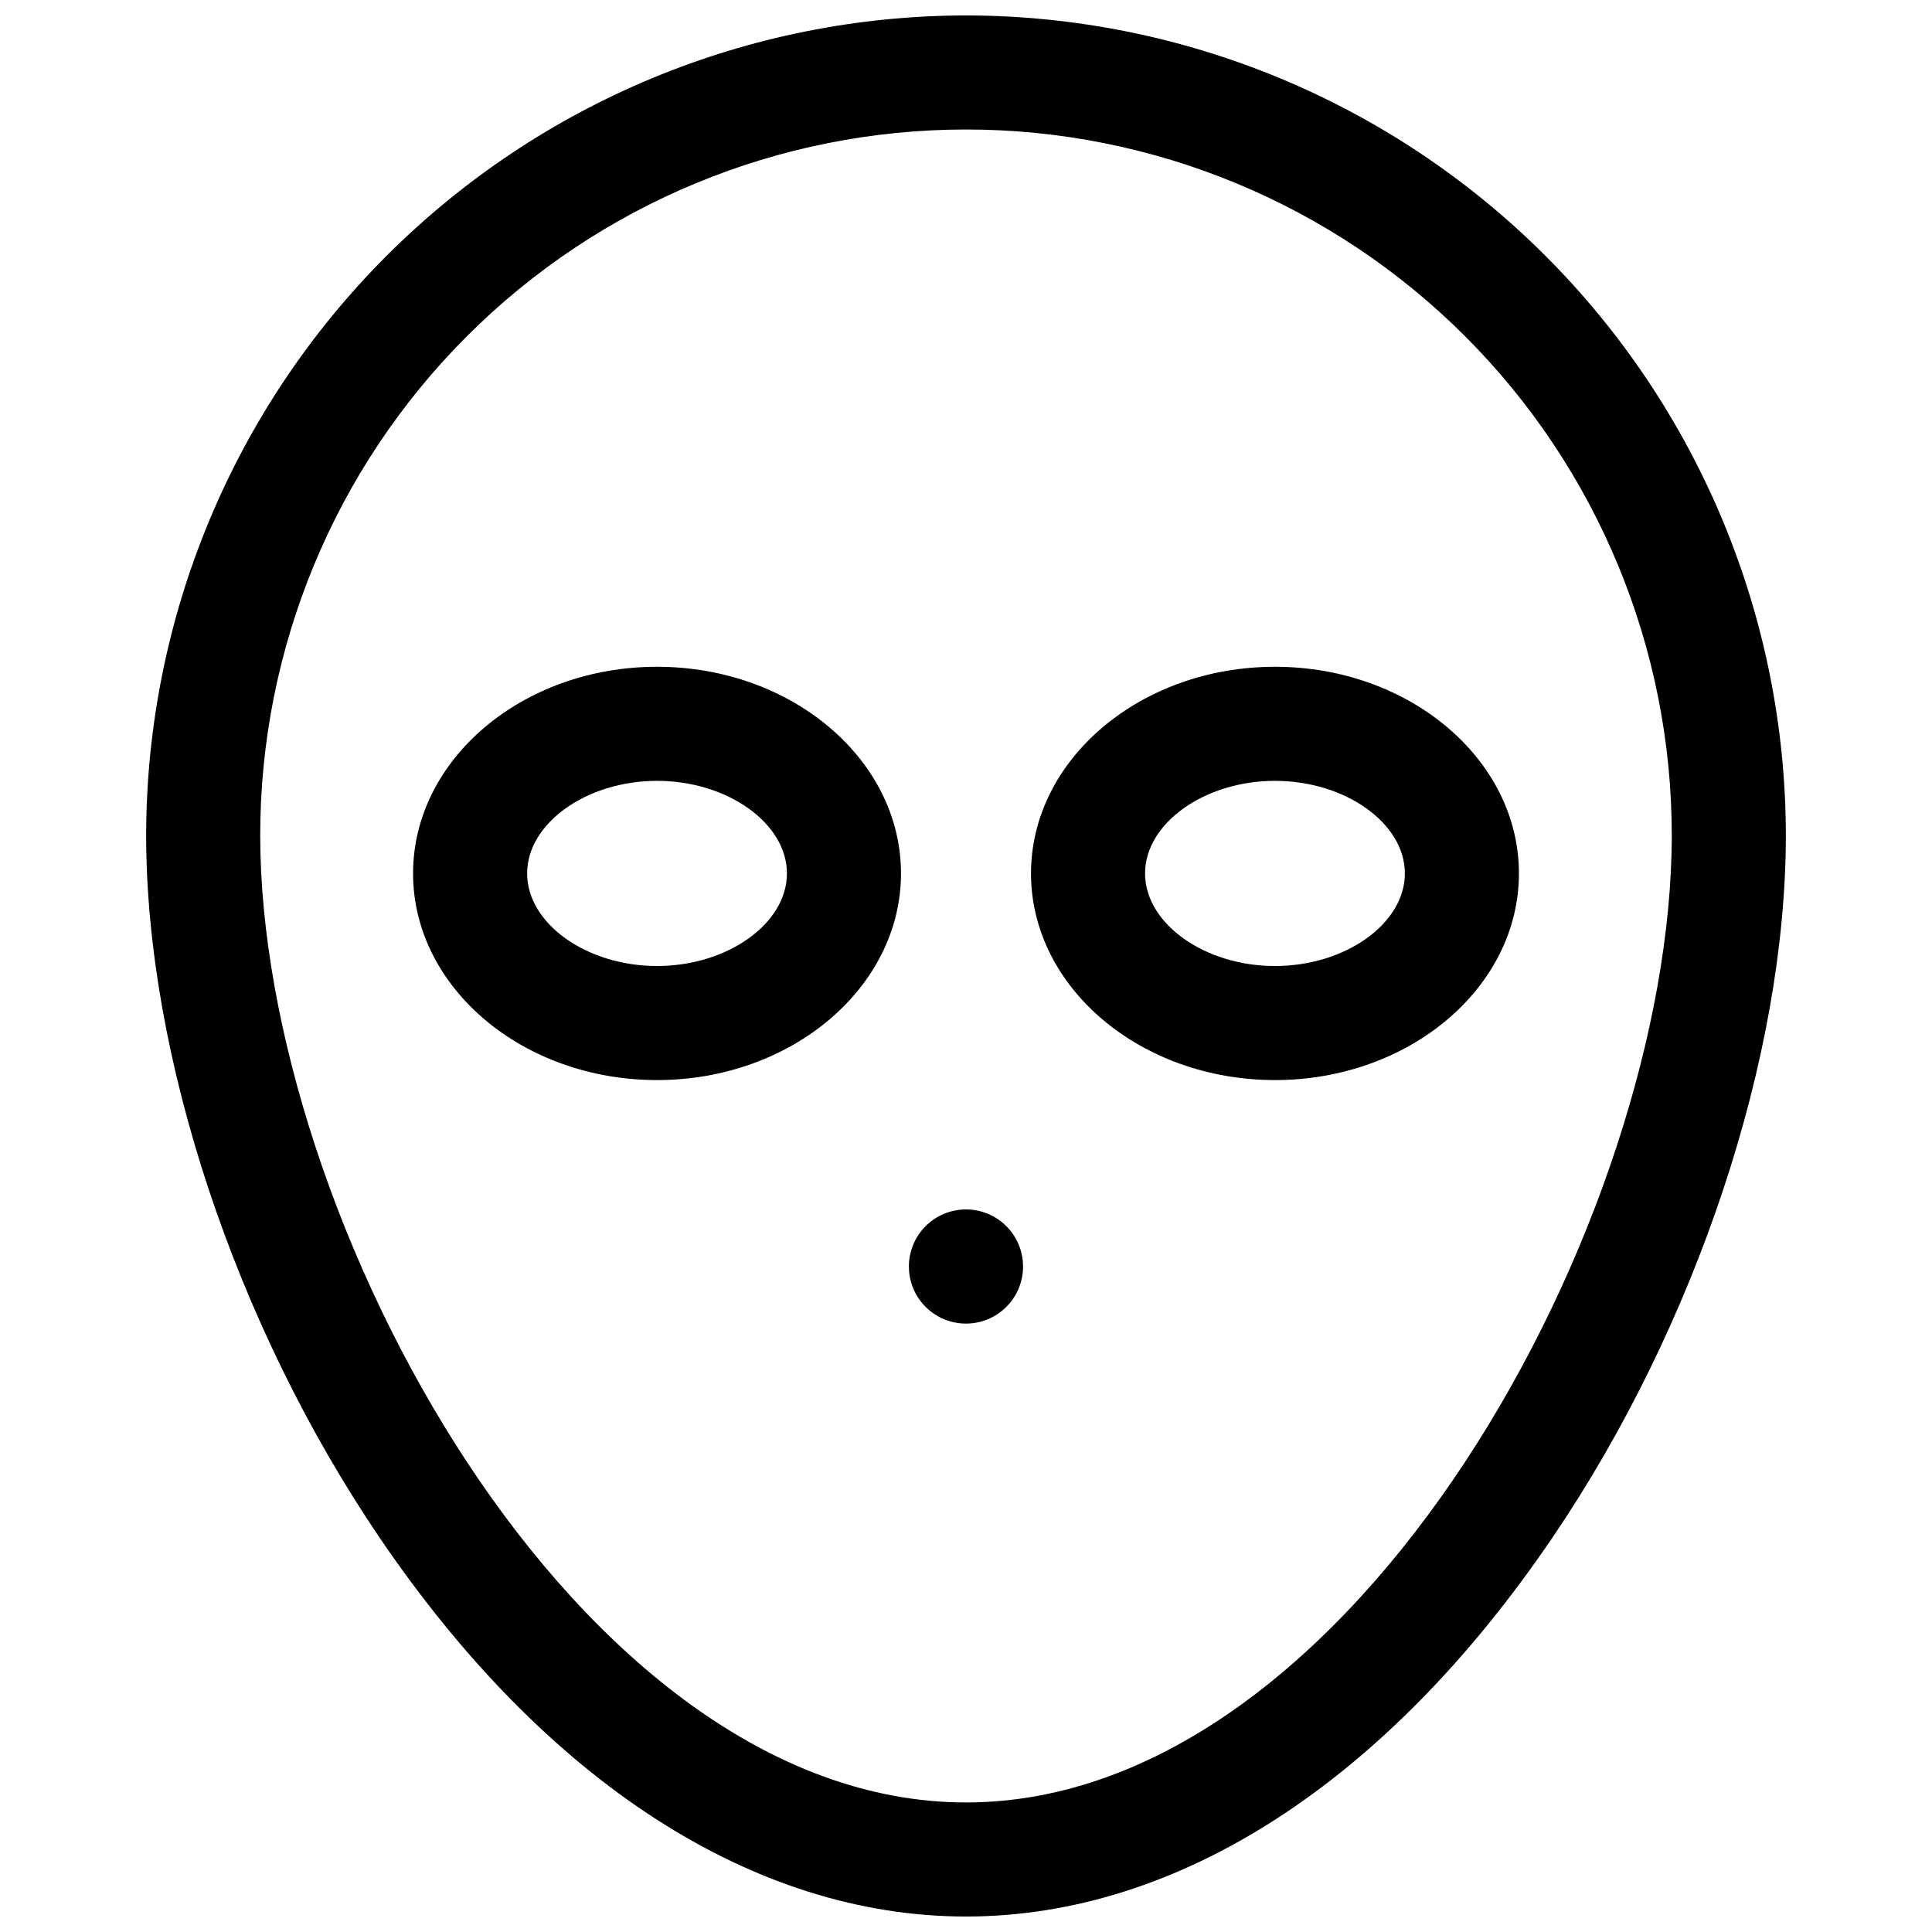
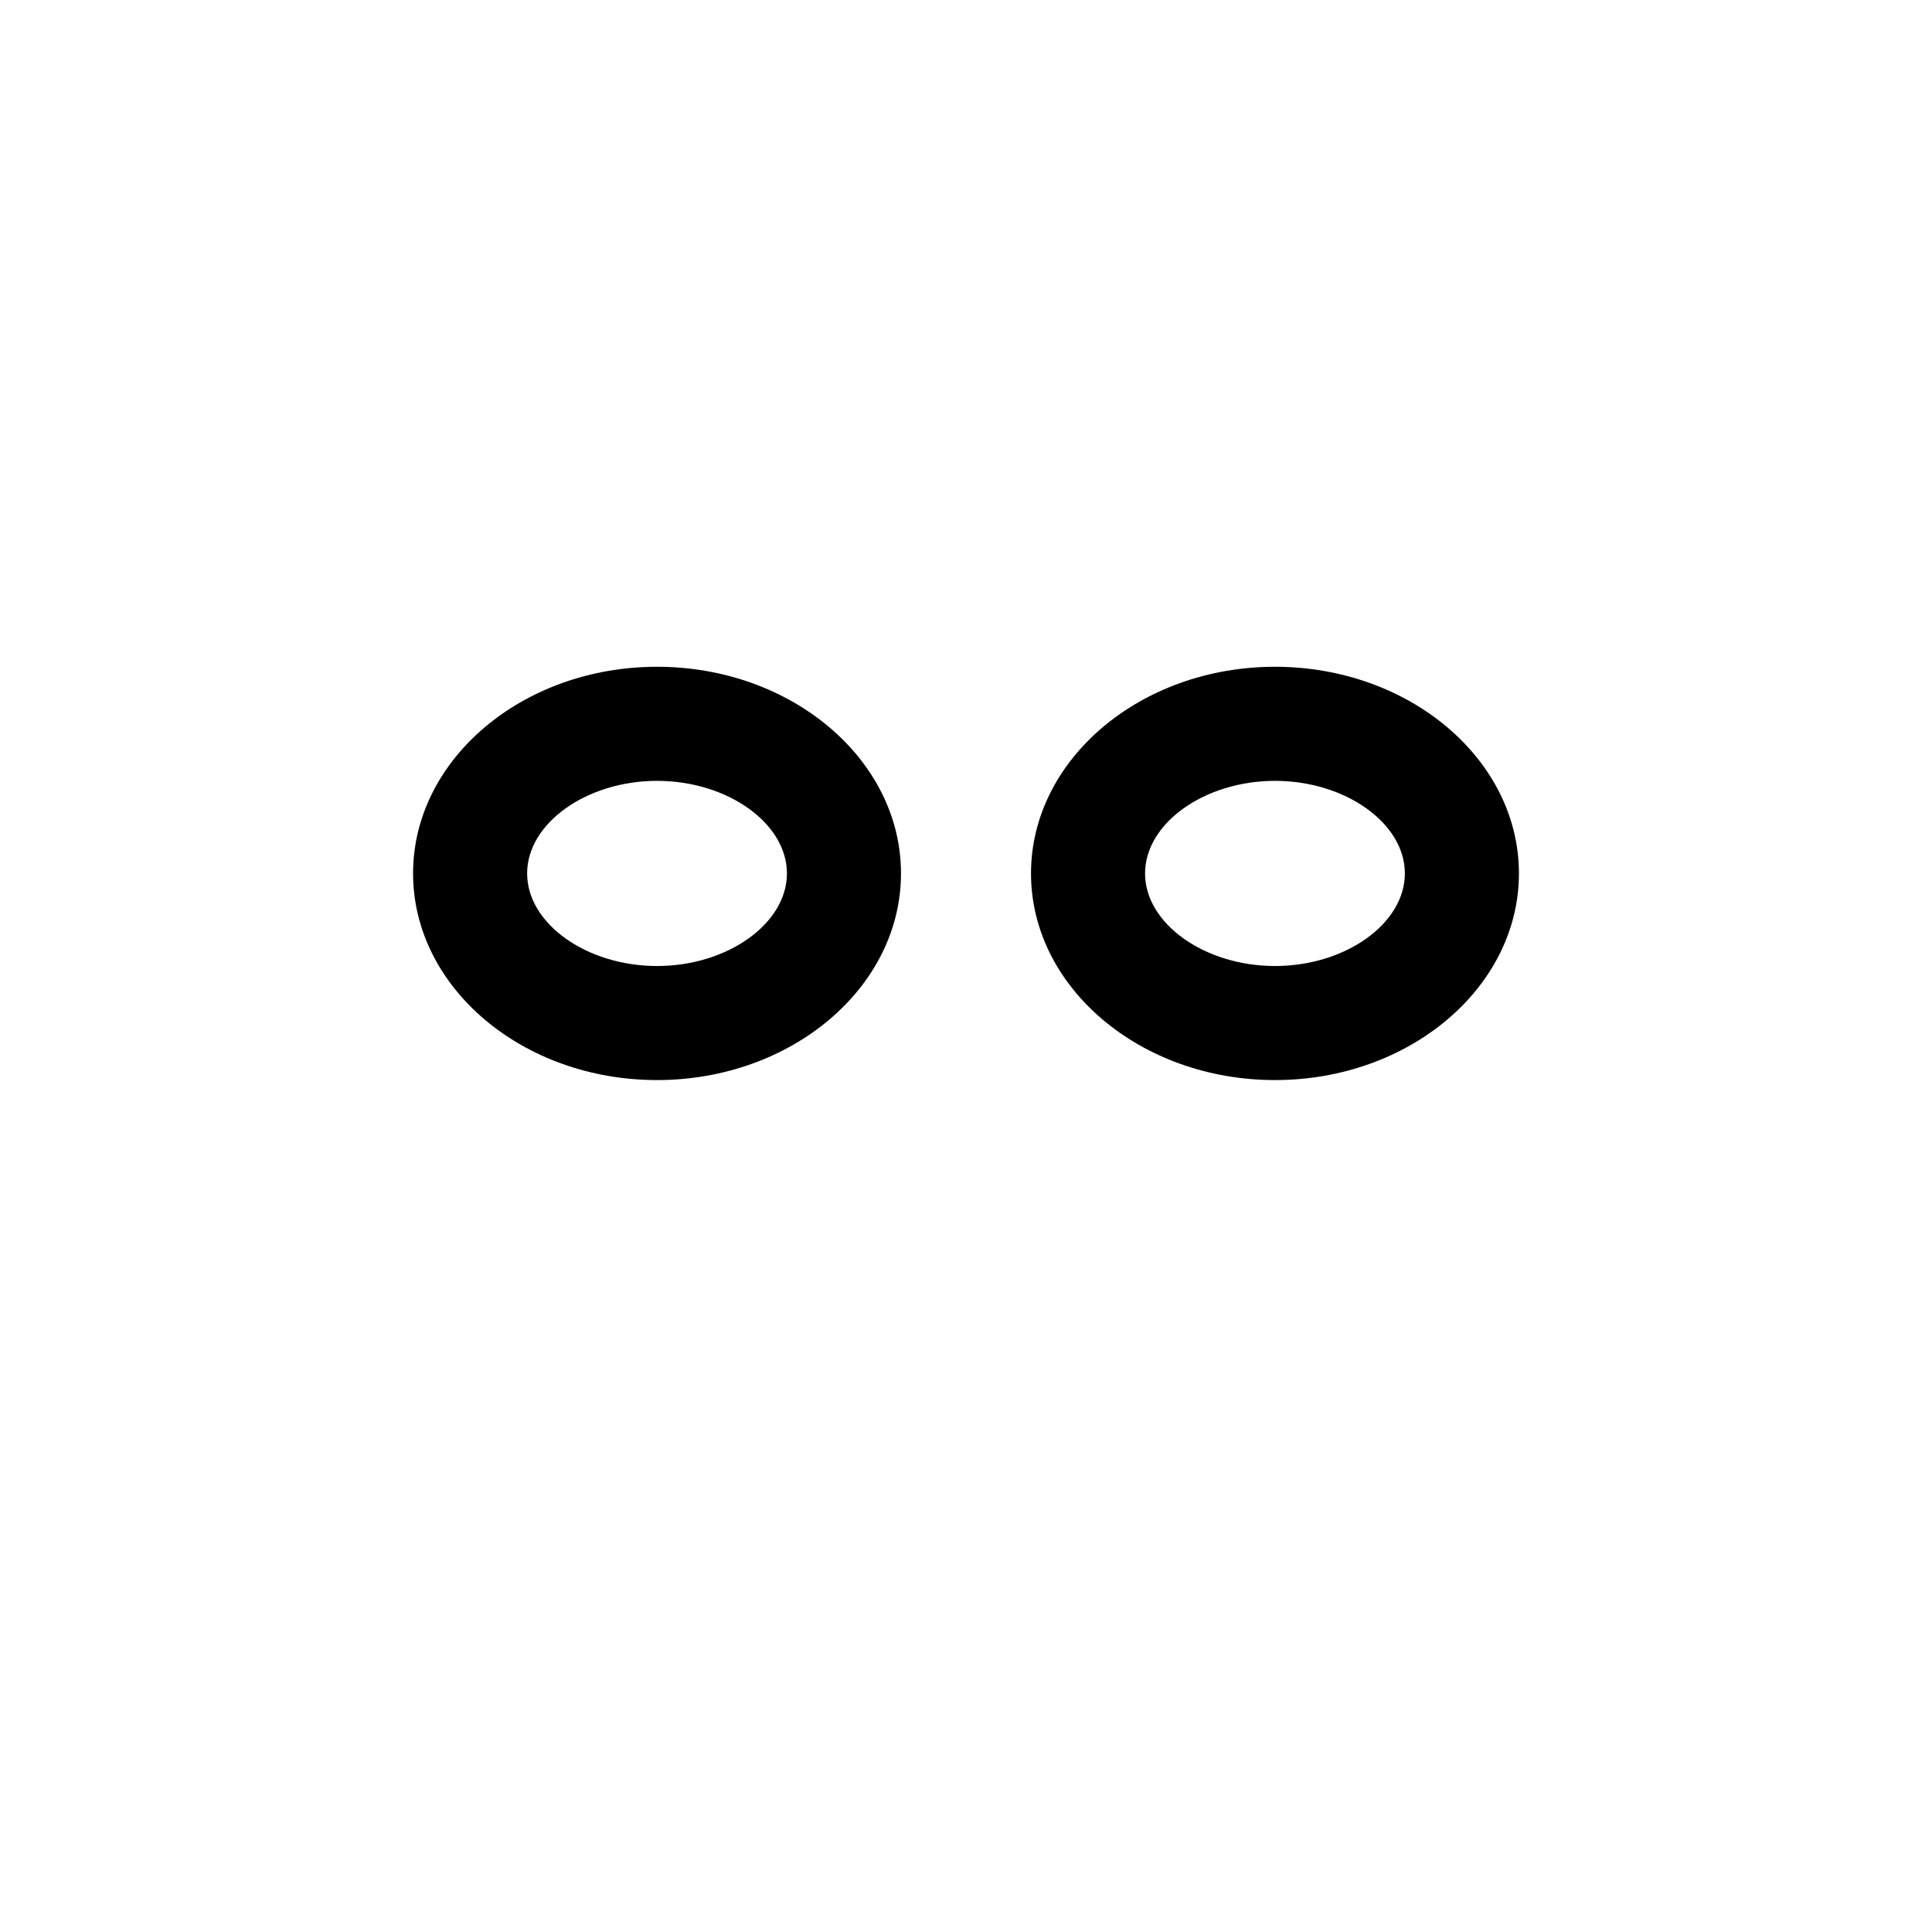
<svg xmlns="http://www.w3.org/2000/svg" width="800px" height="800px" version="1.1" viewBox="144 144 512 512">
  <defs>
    <clipPath id="a">
-       <path d="m182 148.09h436v503.81h-436z" />
-     </clipPath>
+       </clipPath>
  </defs>
  <g clip-path="url(#a)">
    <path d="m400 148.09c-57.605 0.066-112.83 22.977-153.56 63.707-40.73 40.734-63.641 95.957-63.707 153.56 0 58.586 23.684 129.89 61.82 186.07 43.969 64.789 99.176 100.47 155.45 100.47 56.27 0 111.48-35.68 155.45-100.47 38.133-56.18 61.816-127.48 61.816-186.07-0.062-57.605-22.977-112.83-63.707-153.56-40.73-40.73-95.957-63.641-153.56-63.707zm0 473.58c-103.25 0-187.04-155.1-187.04-256.31 0-49.609 19.703-97.184 54.781-132.26 35.078-35.078 82.652-54.781 132.26-54.781s97.18 19.703 132.25 54.781c35.078 35.074 54.785 82.648 54.785 132.26 0 101.21-83.793 256.31-187.04 256.31z" />
  </g>
-   <path d="m415.12 479.64c0 8.355-6.773 15.125-15.125 15.125-8.355 0-15.129-6.769-15.129-15.125s6.773-15.125 15.129-15.125c8.352 0 15.125 6.769 15.125 15.125" />
  <path d="m481.88 430.23c-35.652 0-64.652-24.566-64.652-54.762 0-30.195 29.004-54.766 64.652-54.766s64.652 24.566 64.652 54.766c0 30.195-29.004 54.762-64.652 54.762zm0-79.297c-18.66 0-34.426 11.238-34.426 24.535s15.766 24.535 34.426 24.535 34.426-11.234 34.426-24.535c0-13.301-15.766-24.535-34.426-24.535z" />
  <path d="m318.12 430.23c-35.652 0-64.652-24.566-64.652-54.762 0-30.195 29.004-54.766 64.652-54.766 35.648 0 64.652 24.566 64.652 54.766 0.004 30.195-29 54.762-64.652 54.762zm0-79.297c-18.66 0-34.426 11.238-34.426 24.535s15.766 24.535 34.426 24.535 34.426-11.234 34.426-24.535c0-13.301-15.762-24.535-34.426-24.535z" />
</svg>